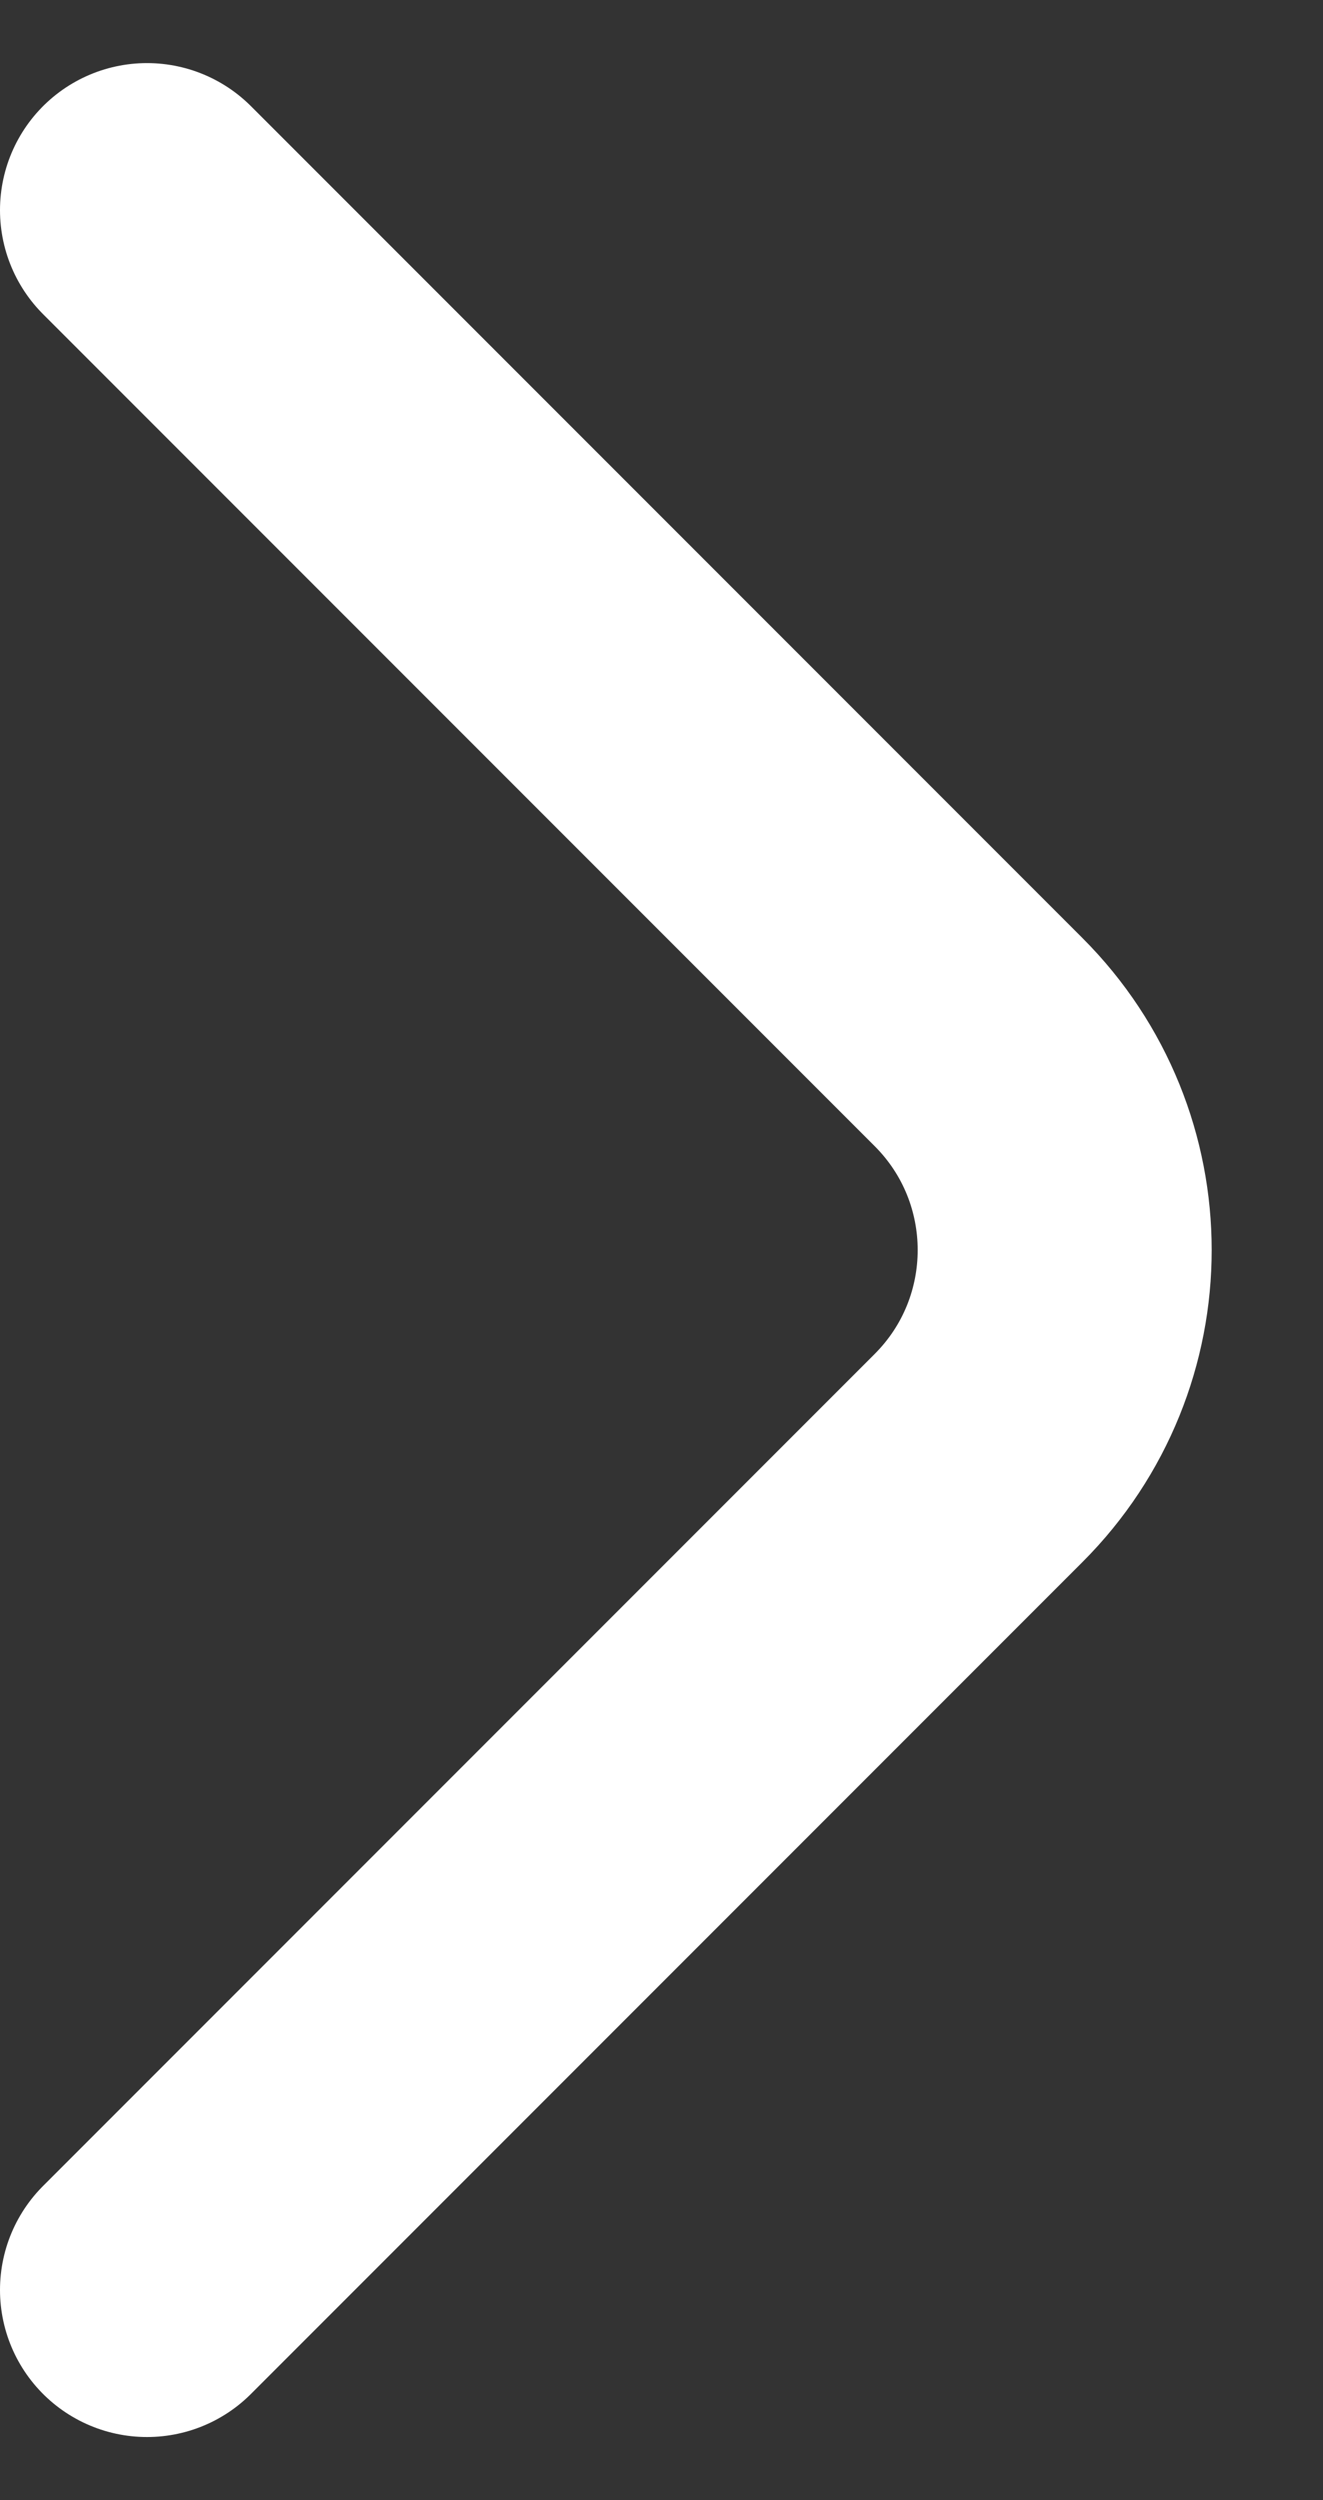
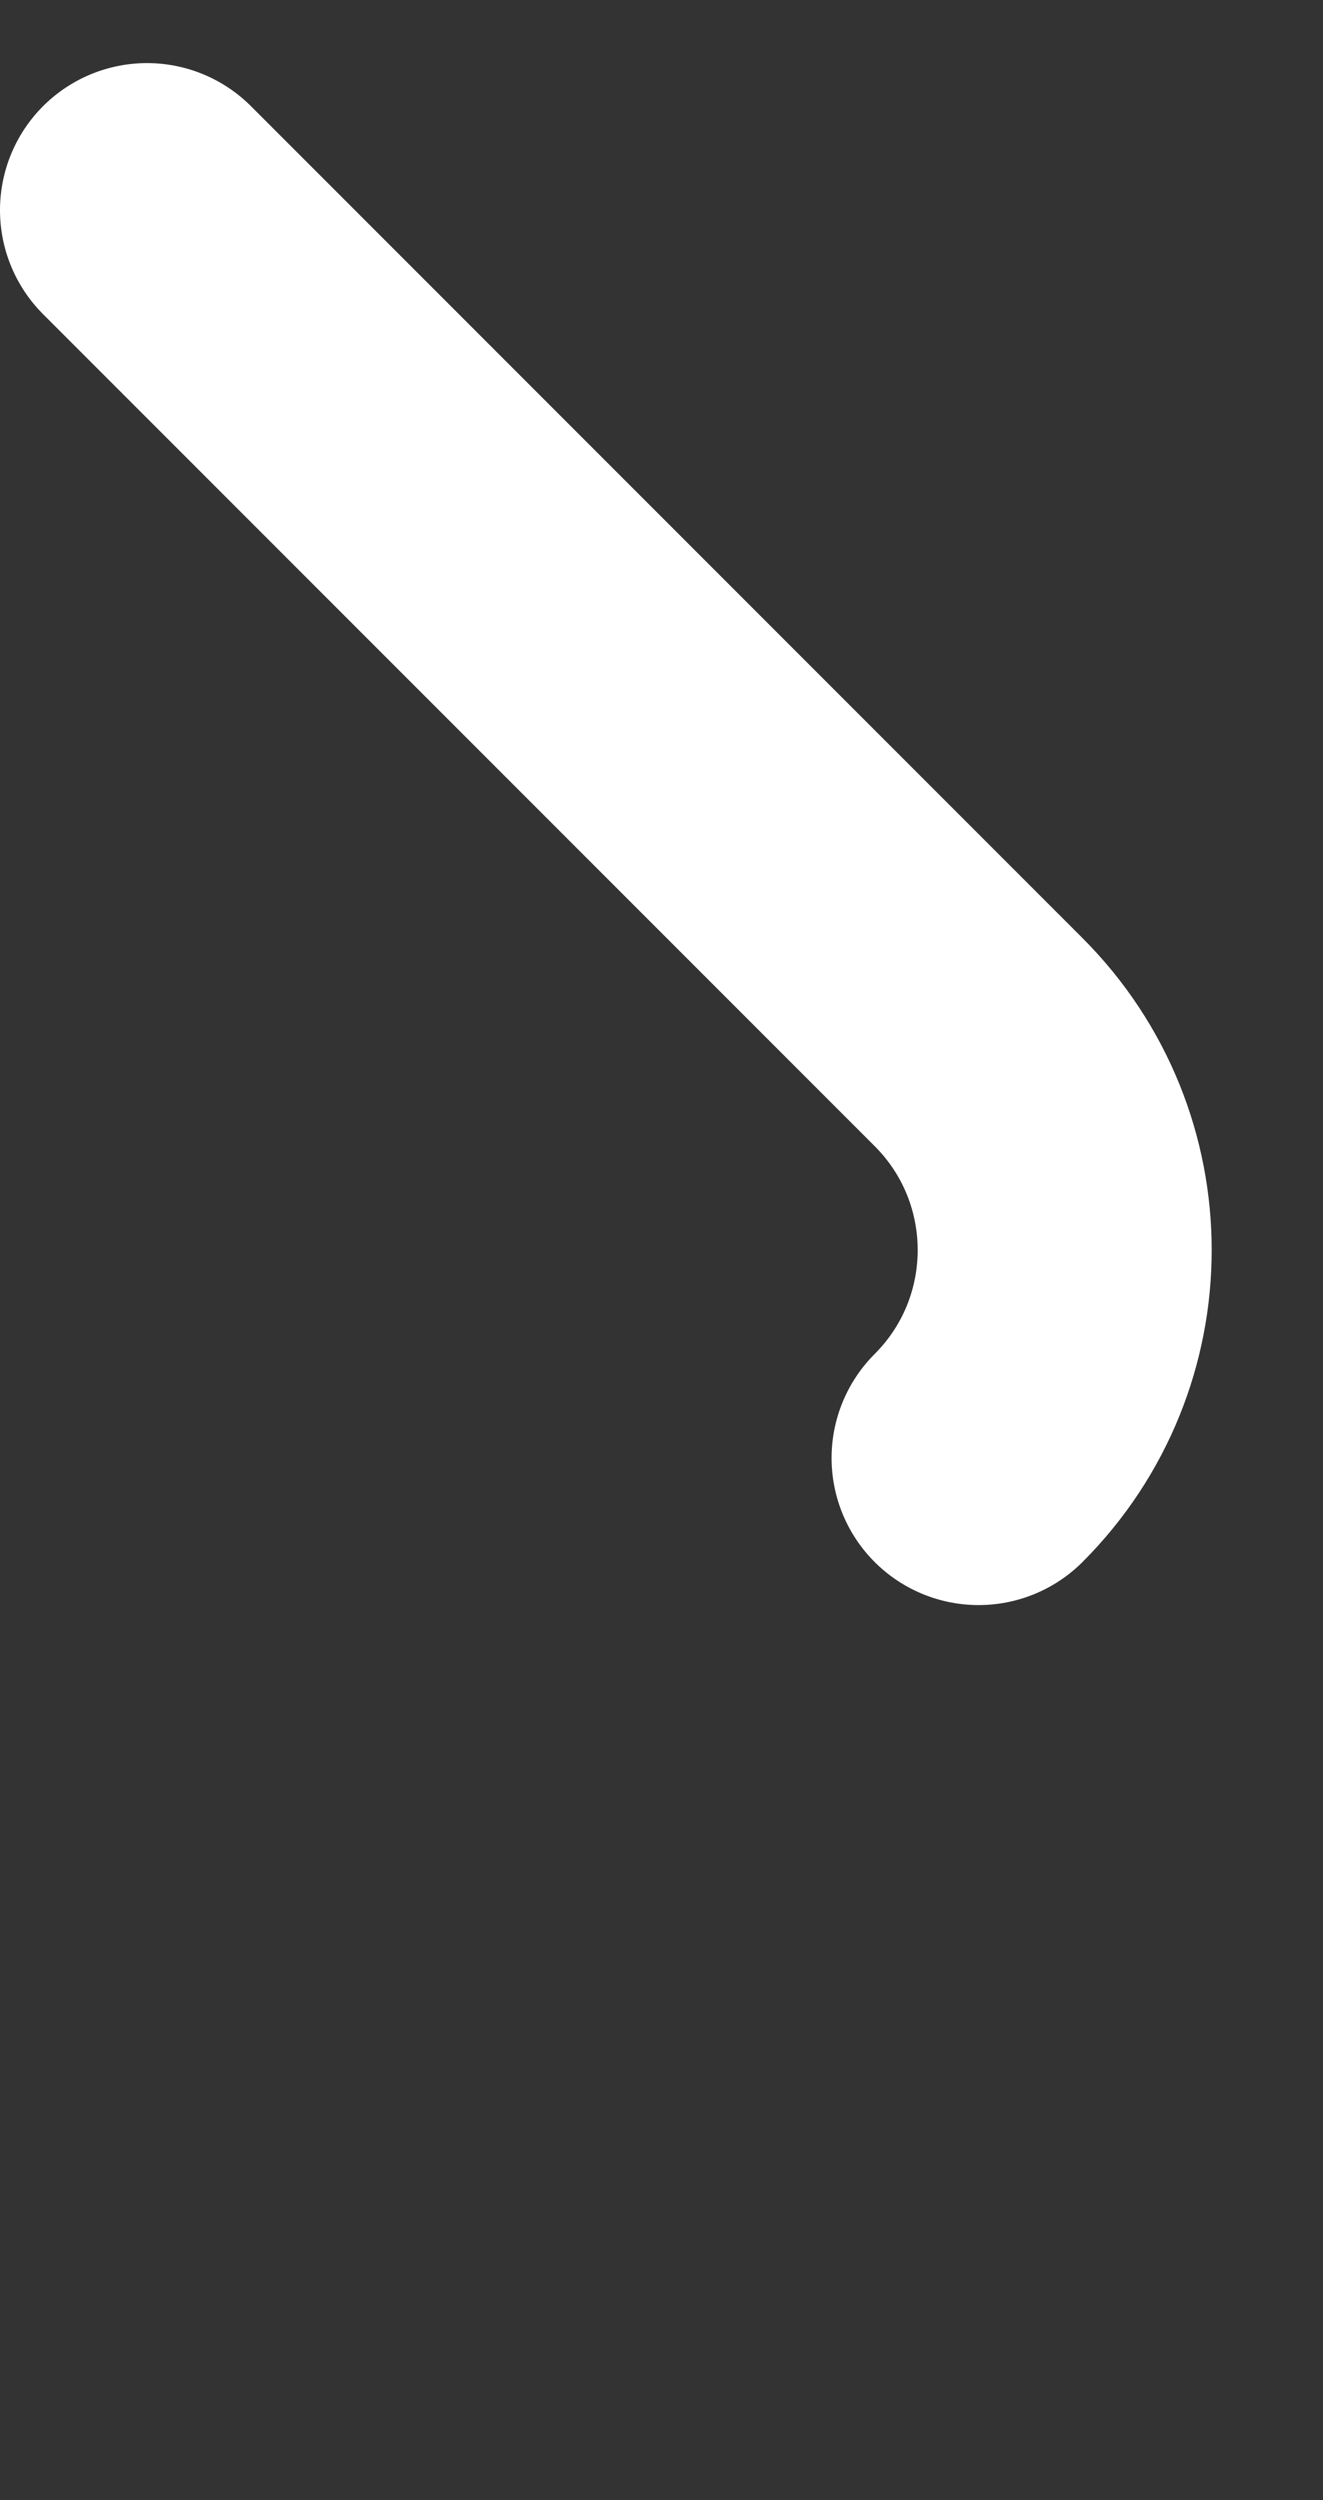
<svg xmlns="http://www.w3.org/2000/svg" fill="none" height="17" viewBox="0 0 9 17" width="9">
  <rect x="0" y="0" width="9" height="17" fill="#333333" stroke="none" />
-   <path d="m1 1.429 5.657 5.657c.781.781.781 2.047 0 2.828l-5.657 5.657" stroke="#fff" stroke-linecap="round" stroke-width="2" />
+   <path d="m1 1.429 5.657 5.657c.781.781.781 2.047 0 2.828" stroke="#fff" stroke-linecap="round" stroke-width="2" />
</svg>